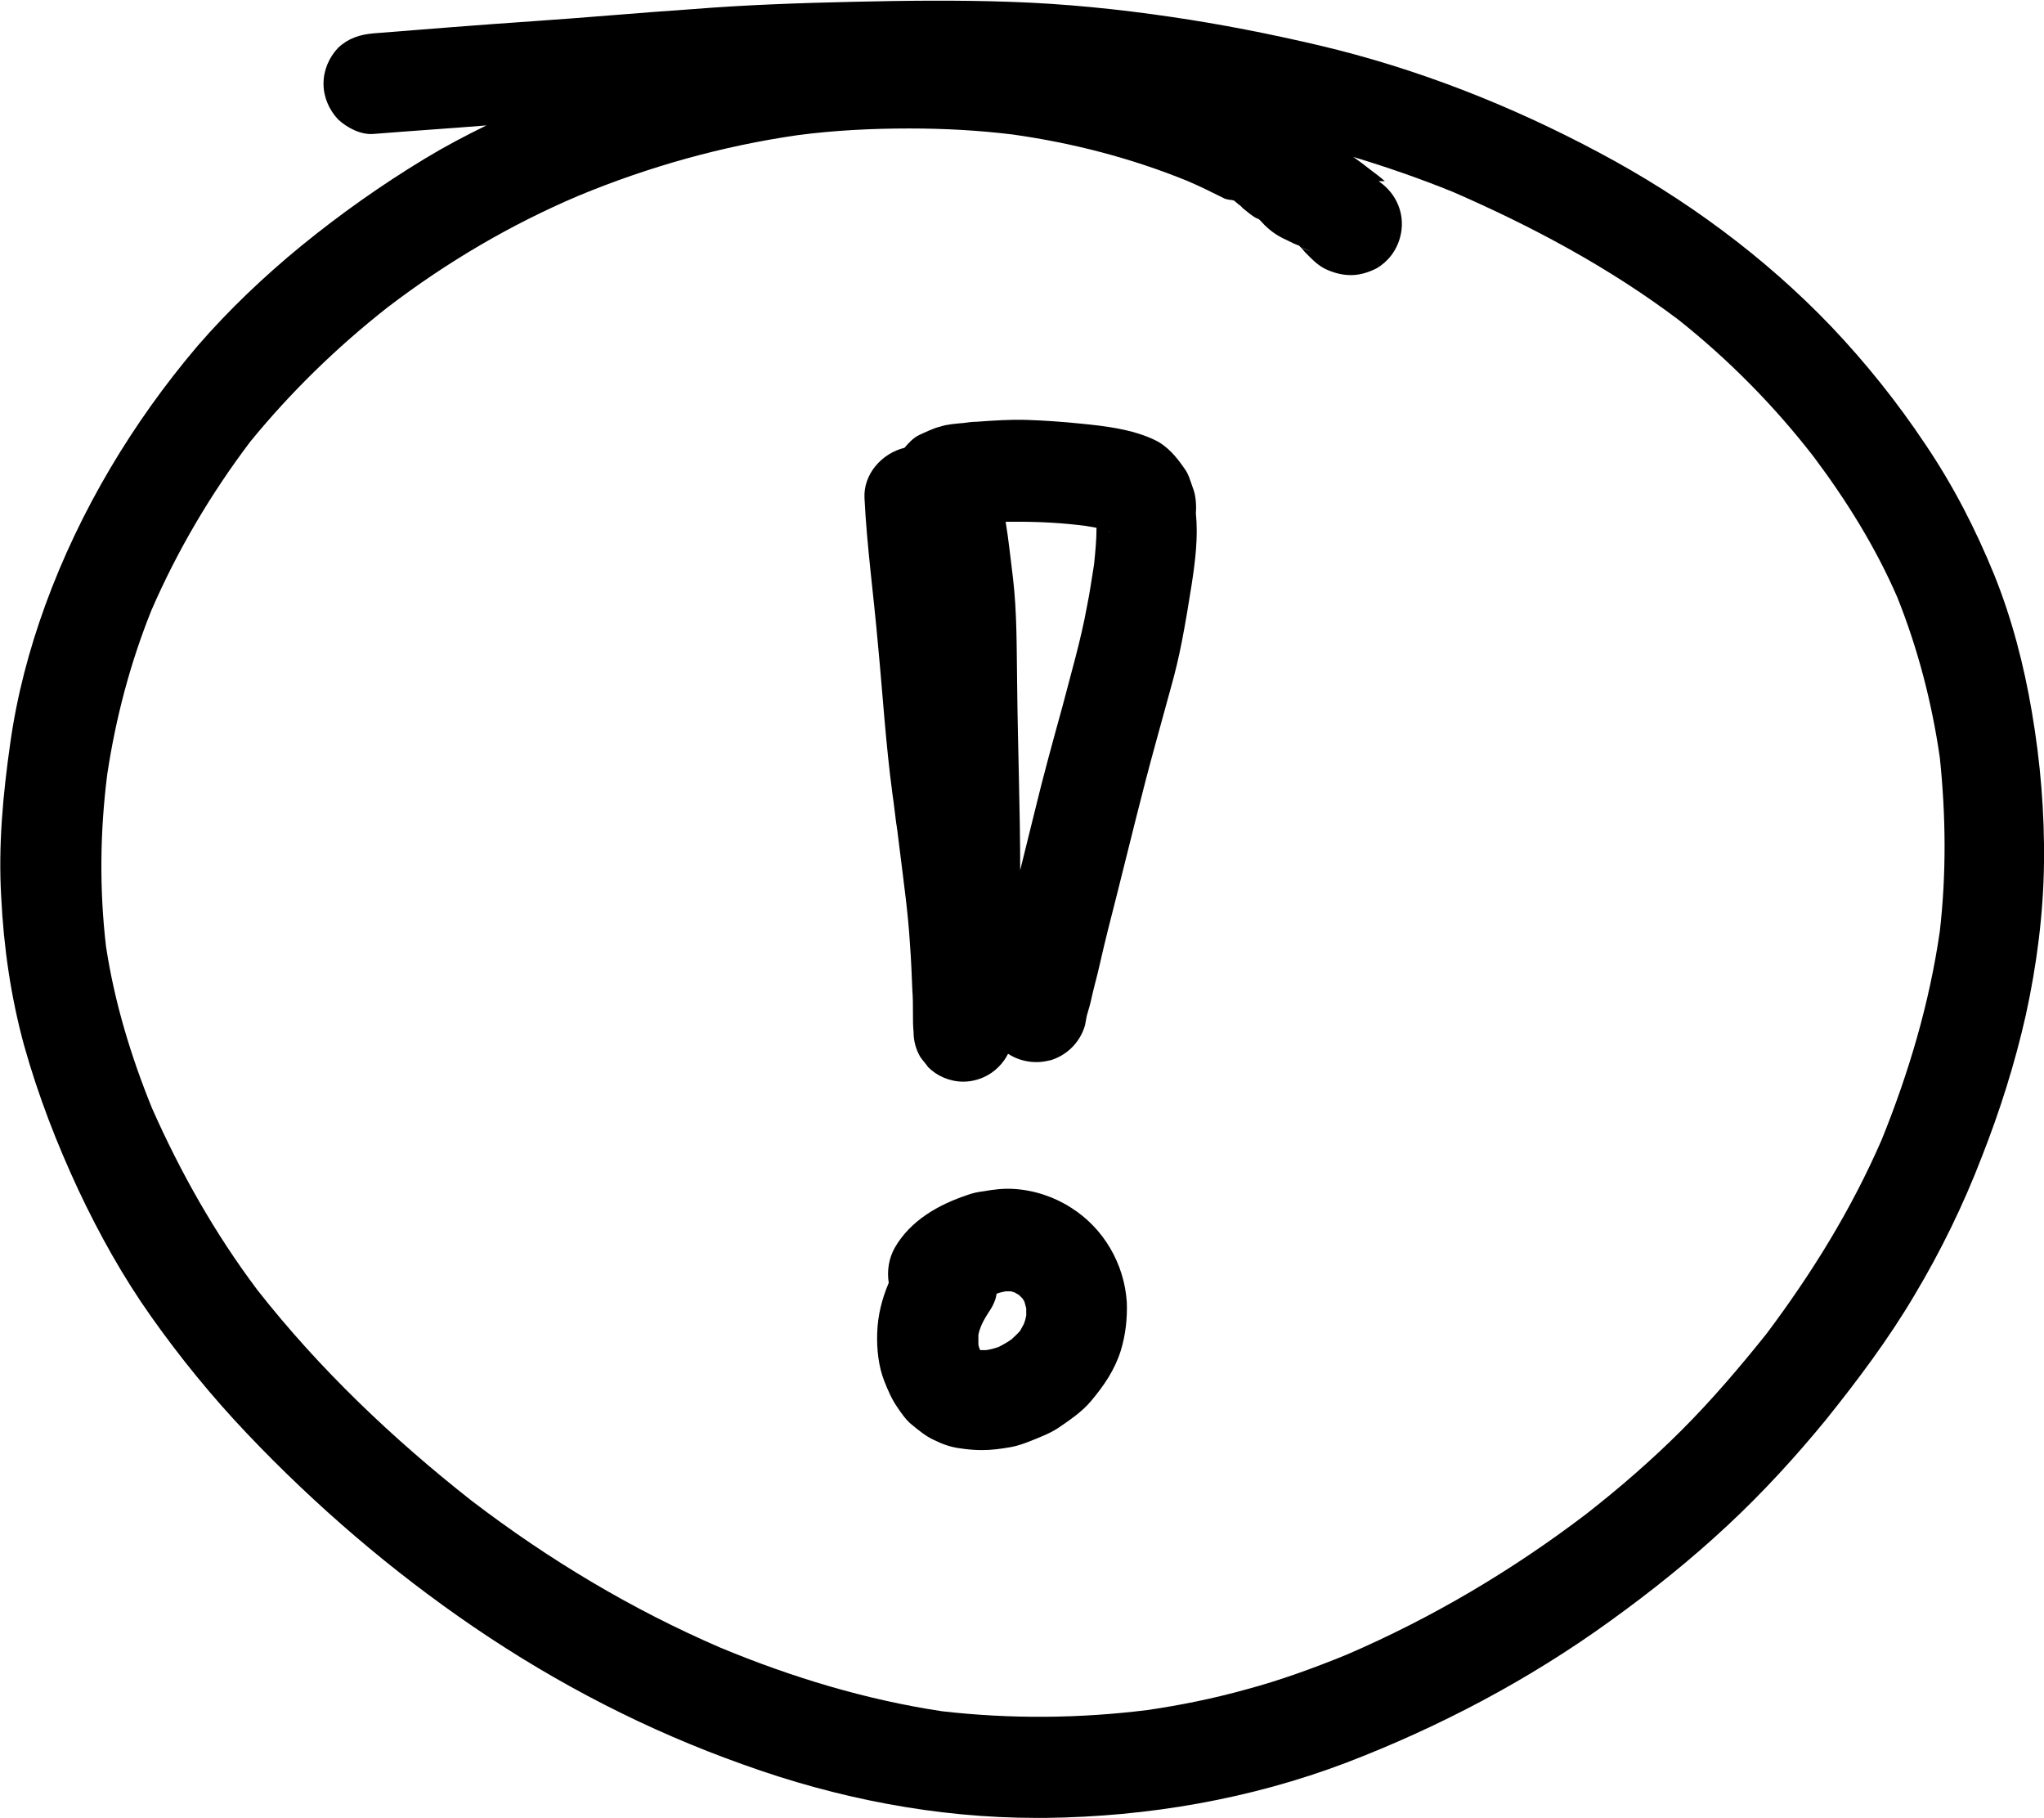
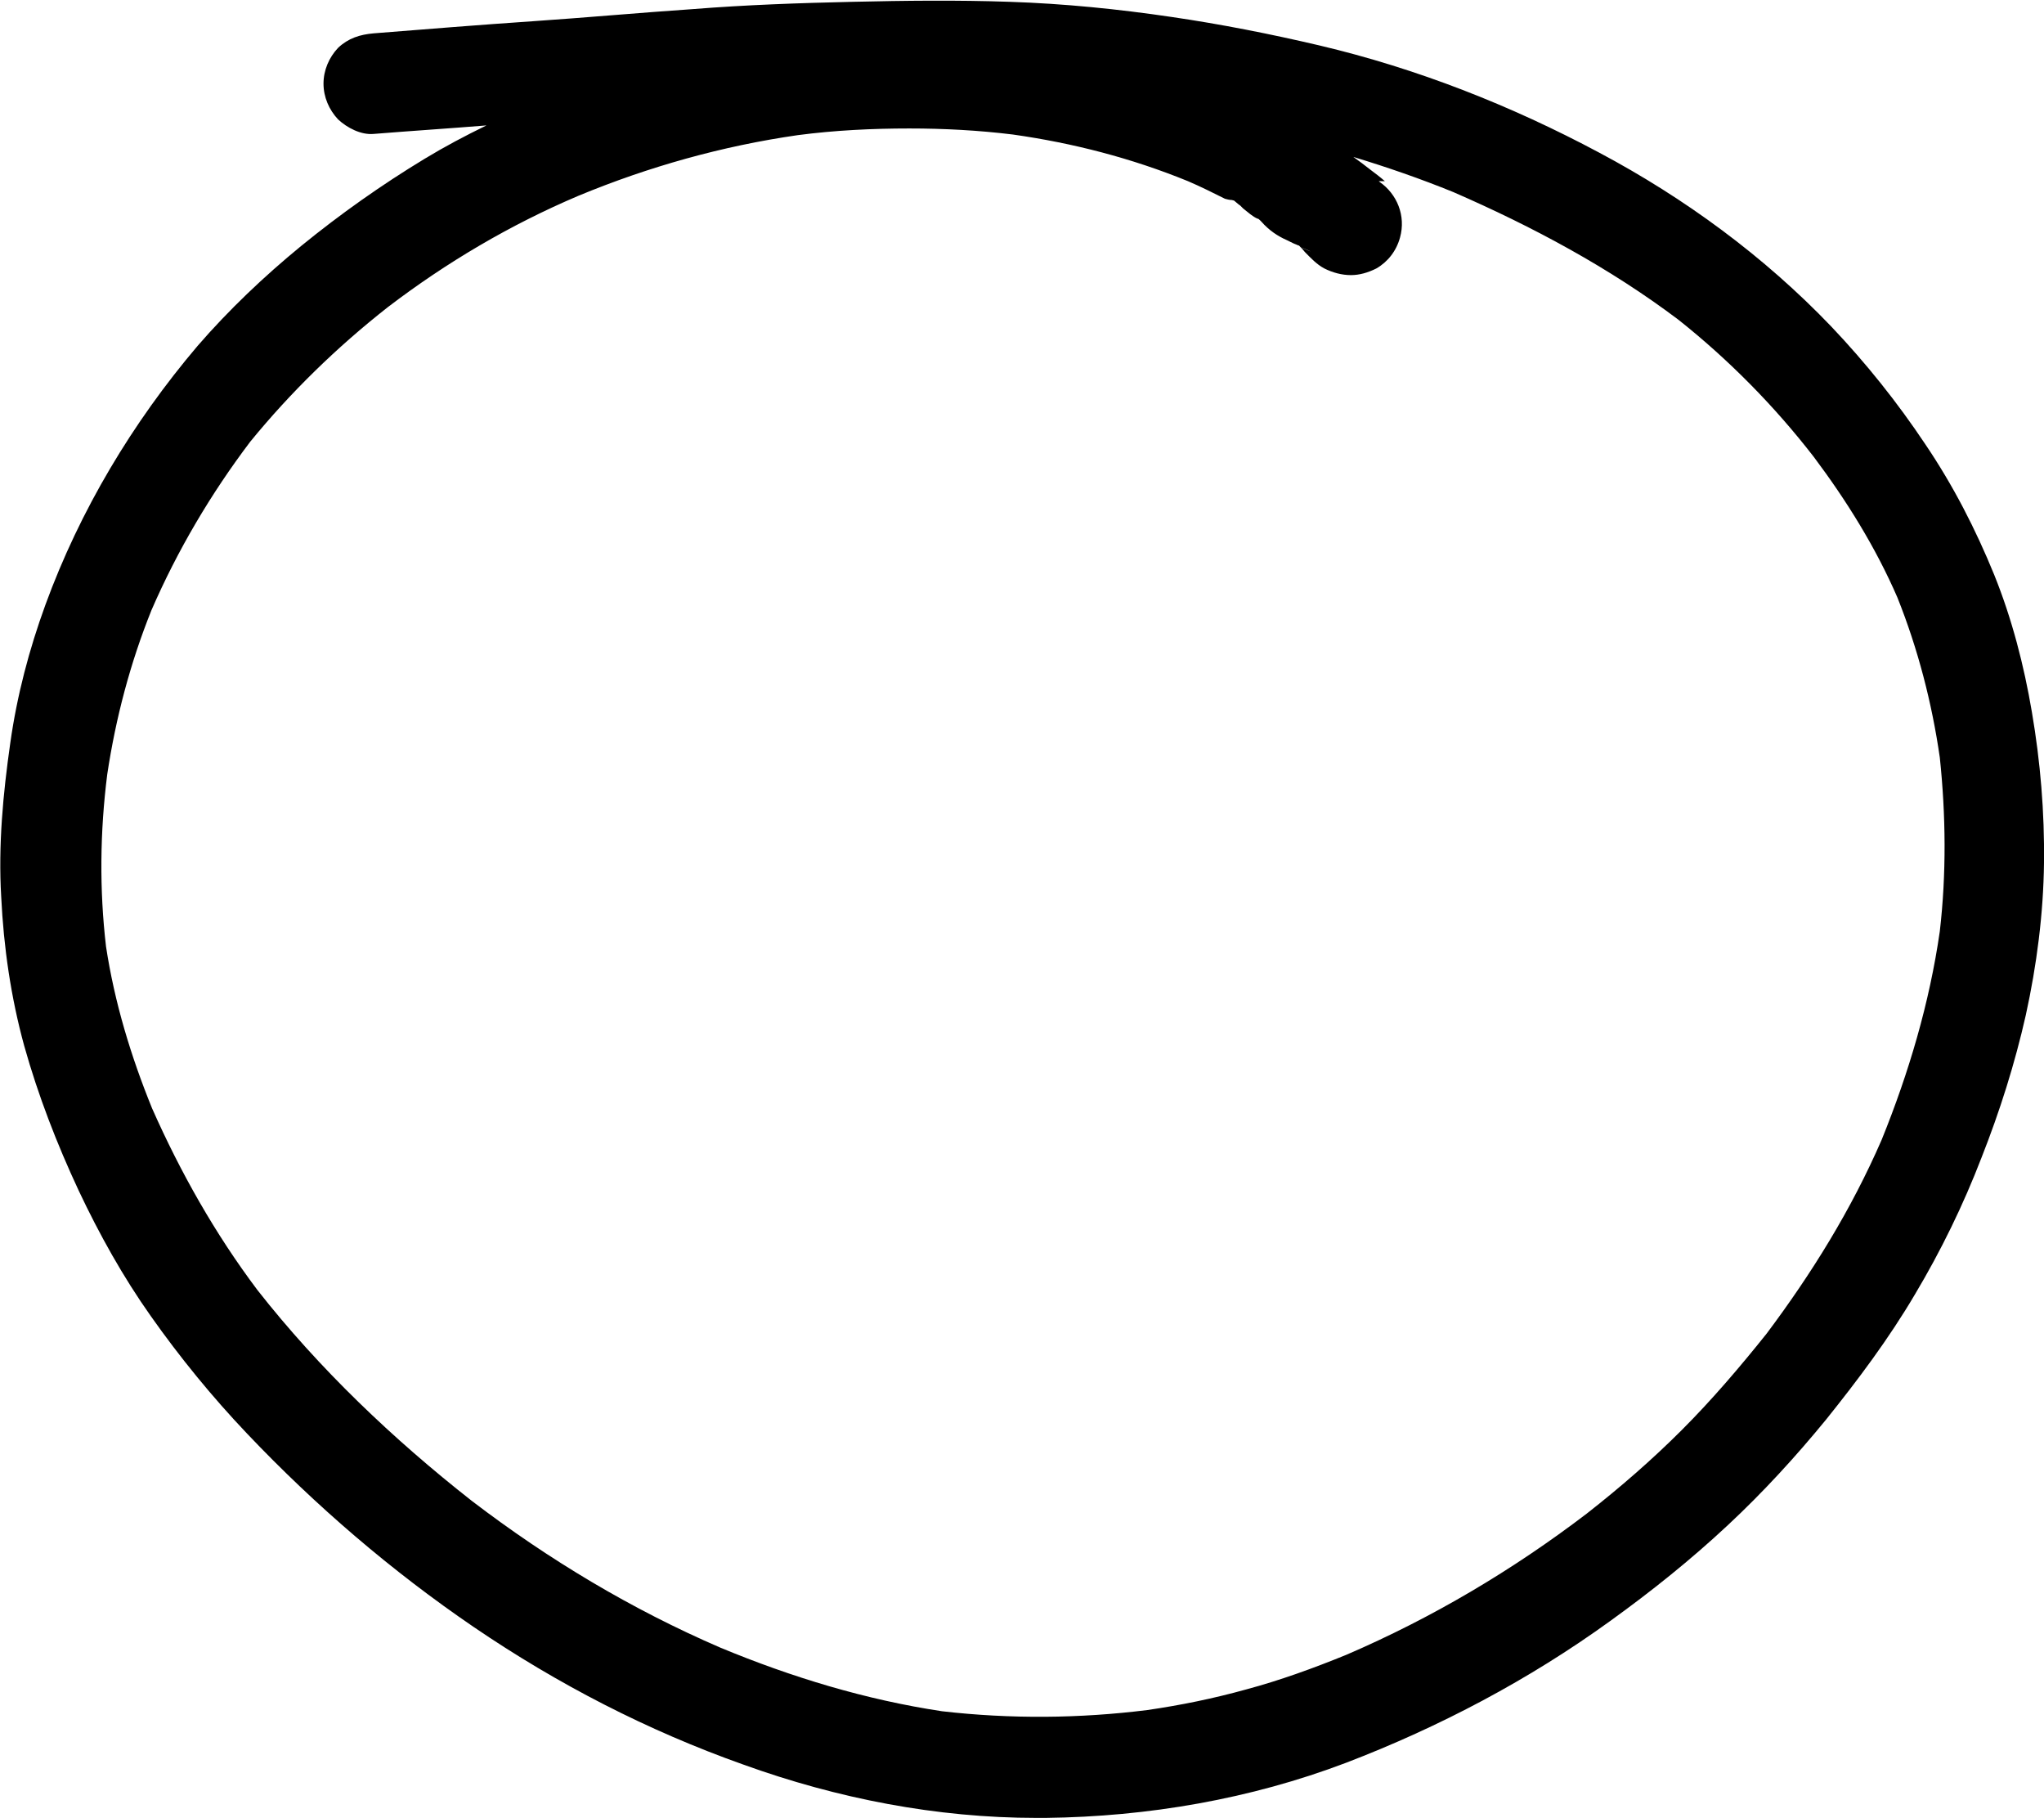
<svg xmlns="http://www.w3.org/2000/svg" version="1.1" id="Ebene_1" x="0px" y="0px" width="337.4px" height="300px" viewBox="0 0 337.4 300" style="enable-background:new 0 0 337.4 300;" xml:space="preserve">
  <g>
    <path d="M335.4,117.5c-1.3-7.7-3.3-15.4-6.2-22.6c-3.1-7.6-6.8-14.8-11.4-21.6c-4.6-6.9-9.8-13.4-15.5-19.4   c-11.1-11.6-24.2-21.2-38.3-28.7c-14.6-7.8-30.1-13.9-46.2-17.7c-8.1-1.9-16.2-3.5-24.4-4.7c-8.8-1.3-17.7-2.2-26.7-2.5   c-8.7-0.3-17.3-0.2-26,0c-8.8,0.2-17.5,0.5-26.3,1.2C105.6,2.1,96.8,2.9,88,3.5c-8.8,0.6-17.5,1.3-26.3,2c-2.3,0.2-4.2,0.8-5.9,2.4   c-1.5,1.6-2.4,3.7-2.4,5.9c0,2.2,0.9,4.3,2.4,5.9c1.5,1.4,3.8,2.6,5.9,2.4c6.2-0.5,12.4-0.9,18.6-1.4c-3.5,1.7-6.9,3.5-10.2,5.5   c-7.1,4.3-13.9,9.1-20.4,14.4c-6.1,5-11.9,10.5-17.1,16.5C21.9,69.7,13.2,84.2,7.5,99.8c-2.7,7.4-4.7,15-5.8,22.8   c-1.2,8.4-2,16.9-1.5,25.4c0.4,8.3,1.6,16.6,3.8,24.6c2.3,8.2,5.4,16.2,9,23.9c3.4,7.2,7.3,14.2,11.9,20.7   c4.8,6.8,10.1,13.3,15.9,19.4c11.3,11.9,23.9,22.7,37.4,31.9c13.8,9.4,28.7,17.1,44.5,22.7c15.5,5.6,31.9,8.8,48.4,8.8   c0.5,0,1,0,1.5,0c16.9-0.2,33.8-3.1,49.6-9.1c15.4-5.9,30.2-13.7,43.6-23.4c6.8-4.9,13.3-10.1,19.4-15.8   c5.8-5.4,11.2-11.3,16.2-17.4c5.3-6.6,10.4-13.4,14.7-20.7c4.3-7.2,8-14.8,11-22.6c3-7.6,5.5-15.5,7.3-23.5   c1.8-8.2,2.9-16.7,3-25.1C337.5,134,336.8,125.7,335.4,117.5z M216.4,41.5c-0.6-0.2-1.2-0.5-1.7-0.7c0,0,0,0,0,0   C215.3,41,215.9,41.3,216.4,41.5z M320.2,153.7c-1.7,11.8-5.1,23.3-9.6,34.4c-5,11.5-11.5,22-19,32c-4.4,5.5-9,10.9-14,15.9   c-4.9,4.9-10.2,9.5-15.7,13.8c-12.2,9.3-25.5,17.2-39.7,23.3c-5.4,2.2-10.9,4.2-16.5,5.7c-5.4,1.5-10.8,2.6-16.3,3.4   c-11.2,1.4-22.6,1.5-33.9,0.2c-12.6-1.9-24.8-5.6-36.6-10.5c-14.6-6.3-28.3-14.5-41-24.2c-13-10.2-25.2-21.8-35.4-34.8   c-7-9.3-12.7-19.4-17.4-30c-3.5-8.6-6.2-17.5-7.6-26.7c-1.1-9.4-1-18.9,0.2-28.4c1.4-9.3,3.8-18.4,7.3-27.1   c4.3-9.9,9.8-19.2,16.3-27.8C48,64.7,55.6,57.3,64,50.7c9.7-7.4,20.2-13.6,31.5-18.4c11.6-4.8,23.7-8.2,36.2-10   c6.1-0.8,12.3-1.1,18.4-1.1c5.7,0,11.4,0.3,17.1,1c9.9,1.4,19.6,3.9,28.9,7.7c2.1,0.9,4.1,1.9,6.1,2.9c0.4,0.1,0.7,0.2,1.1,0.2   c0.1,0,0.3,0.1,0.4,0.1c0.5,0.4,0.8,0.7,1,0.8c0.2,0.2,0.3,0.3,0.5,0.5c0.9,0.7,1.5,1.3,2.4,1.7c0,0,0,0,0.1,0c0.4,0.3,0.7,0.7,1,1   c1.4,1.4,2.7,2.1,4.3,2.8c-0.1,0-0.2-0.1-0.3-0.1c0.2,0.1,0.3,0.1,0.5,0.2c0.3,0.2,0.7,0.3,1.1,0.5c0.1,0,0.1,0,0.2,0.1   c0.3,0.3,0.6,0.6,0.9,1c1,1,1.9,2,3.2,2.7c1.4,0.7,2.9,1.1,4.4,1.1c1.4,0,2.8-0.4,4.2-1.1c1.9-1.1,3.3-2.9,3.9-5.1   c1-3.6-0.5-7.2-3.4-9.2c0,0-0.1-0.1-0.1-0.1c0.3,0,0.7,0,1,0c-0.8-0.7-1.6-1.3-2.4-1.9c-0.9-0.7-1.8-1.4-2.8-2.1   c5.6,1.7,11.1,3.6,16.5,5.8c13.1,5.7,25.8,12.5,37.2,21.1c8.3,6.6,15.8,14.2,22.3,22.6c5.4,7.2,10.2,14.9,13.8,23.2   c3.4,8.5,5.7,17.4,7,26.4C321.2,134.5,321.3,144.2,320.2,153.7z" />
-     <path d="M196.9,80.5c-0.4-1.1-0.7-2.3-1.4-3.2c-1.3-1.9-2.8-3.7-4.9-4.7c-3.8-1.8-8.2-2.3-12.3-2.7c-2.9-0.3-5.8-0.5-8.7-0.6   c-2.8-0.1-5.6,0.1-8.4,0.3c-0.7,0-1.4,0.1-2.1,0.2c-1.1,0.1-2.7,0.2-3.9,0.6c-1.2,0.3-2.4,0.9-3.5,1.4c-1,0.5-1.7,1.3-2.4,2.1   c-3.7,0.9-6.8,4.3-6.6,8.3c0.4,8,1.5,15.9,2.2,23.9c0.8,8.3,1.3,16.6,2.4,24.8c0.3,2,0.5,4.1,0.8,6.1c0-0.3-0.1-0.6-0.1-0.9   c0.2,1.6,0.4,3.2,0.6,4.8c0.6,4.9,1.3,9.8,1.6,14.8c0.2,2.6,0.3,5.2,0.4,7.7c0.1,1.3,0.1,2.5,0.1,3.8c0,1,0,2.1,0.1,3.1   c0,1.5,0.4,2.9,1.1,4.1c0.4,0.6,0.9,1.1,1.3,1.7c1.5,1.5,3.6,2.4,5.8,2.4c2.2,0,4.3-0.9,5.8-2.4c0.7-0.7,1.2-1.4,1.6-2.2   c2,1.3,4.5,1.7,6.8,1.1c0,0,0,0,0.1,0c2.8-0.8,5-3,5.8-5.8c0.1-0.5,0.2-1.1,0.3-1.6c0.3-1,0.6-2,0.8-3c0.4-1.8,0.9-3.5,1.3-5.3   c0.9-4,1.9-7.9,2.9-11.8c2.1-8.3,4.1-16.7,6.4-25c0.8-3,1.7-6.1,2.5-9.1c0.7-2.5,1.3-5,1.8-7.6c0.6-3.1,1.1-6.1,1.6-9.3   c0.6-3.9,1.1-7.9,0.7-11.8C197.5,83.4,197.4,81.7,196.9,80.5z M180.6,93.1c-0.4,2.4-0.7,4.7-1.2,7.1c-1,5.5-2.6,10.9-4,16.3   c-1.6,5.8-3.2,11.6-4.6,17.4c-0.8,3.2-1.6,6.5-2.4,9.7c0-10.2-0.4-20.4-0.5-30.6c-0.1-5.9,0-11.8-0.7-17.7   c-0.4-3.1-0.7-6.2-1.2-9.2c0.7,0,1.3,0,2,0c3.8,0,7.5,0.2,11.3,0.7c0.6,0.1,1.1,0.2,1.7,0.3C181,89.1,180.8,91.1,180.6,93.1z    M183,87.6C183,87.6,183,87.6,183,87.6c0.1,0.1,0.2,0.1,0.2,0.2C183.1,87.7,183,87.6,183,87.6z" />
-     <path d="M147.5,131c0,0,0-0.1,0-0.1c-0.1-0.7-0.2-1.4-0.3-2.1C147.3,129.6,147.4,130.3,147.5,131z" />
-     <path d="M176.8,199.3c-2.8-1.8-6.1-2.9-9.5-3.1c-1.7-0.1-3.3,0.1-5,0.4c-0.9,0.1-1.8,0.3-2.6,0.6c-4.8,1.6-9.4,4.2-12,8.7   c-1,1.8-1.3,3.8-1,5.8c-1.1,2.6-1.8,5.3-1.9,8.2c-0.1,2.7,0.2,5.6,1.2,8.1c0.6,1.5,1.2,2.9,2.1,4.2c0.6,0.9,1.5,2.2,2.4,2.9   c1.1,0.9,2.3,1.9,3.6,2.5c1.4,0.7,2.8,1.2,4.3,1.4c1.3,0.2,2.5,0.3,3.7,0.3c1.6,0,3.1-0.2,4.8-0.5c1.1-0.2,2.2-0.6,3.2-1   c1.5-0.6,3.1-1.2,4.5-2.1c1.9-1.3,4-2.7,5.5-4.5c2.1-2.5,3.9-5.1,4.9-8.3c0.8-2.6,1.1-5.3,1-8C185.6,208.6,182.2,202.7,176.8,199.3   z M169.4,217.1c-0.1,0.5-0.2,0.9-0.4,1.4c-0.2,0.4-0.4,0.7-0.6,1.1c-0.4,0.5-0.9,0.9-1.4,1.4c-0.7,0.5-1.4,0.9-2.2,1.3   c-0.6,0.2-1.3,0.4-2,0.5c-0.3,0-0.7,0-1,0c0-0.1-0.1-0.1-0.1-0.2c-0.1-0.3-0.2-0.6-0.2-0.8c0-0.5,0-1,0-1.5   c0.1-0.6,0.3-1.1,0.5-1.6c0.4-0.9,0.9-1.7,1.5-2.6c0.5-0.8,0.9-1.7,1-2.6c0.5-0.2,1-0.3,1.5-0.4c0.2,0,0.3,0,0.5,0   c0.1,0,0.3,0,0.4,0c0.2,0.1,0.4,0.1,0.6,0.2c0.2,0.1,0.5,0.3,0.7,0.4c0.2,0.2,0.4,0.4,0.6,0.6c0.1,0.2,0.2,0.3,0.3,0.5   c0.1,0.4,0.2,0.7,0.3,1.1C169.4,216.2,169.4,216.7,169.4,217.1z" />
  </g>
</svg>